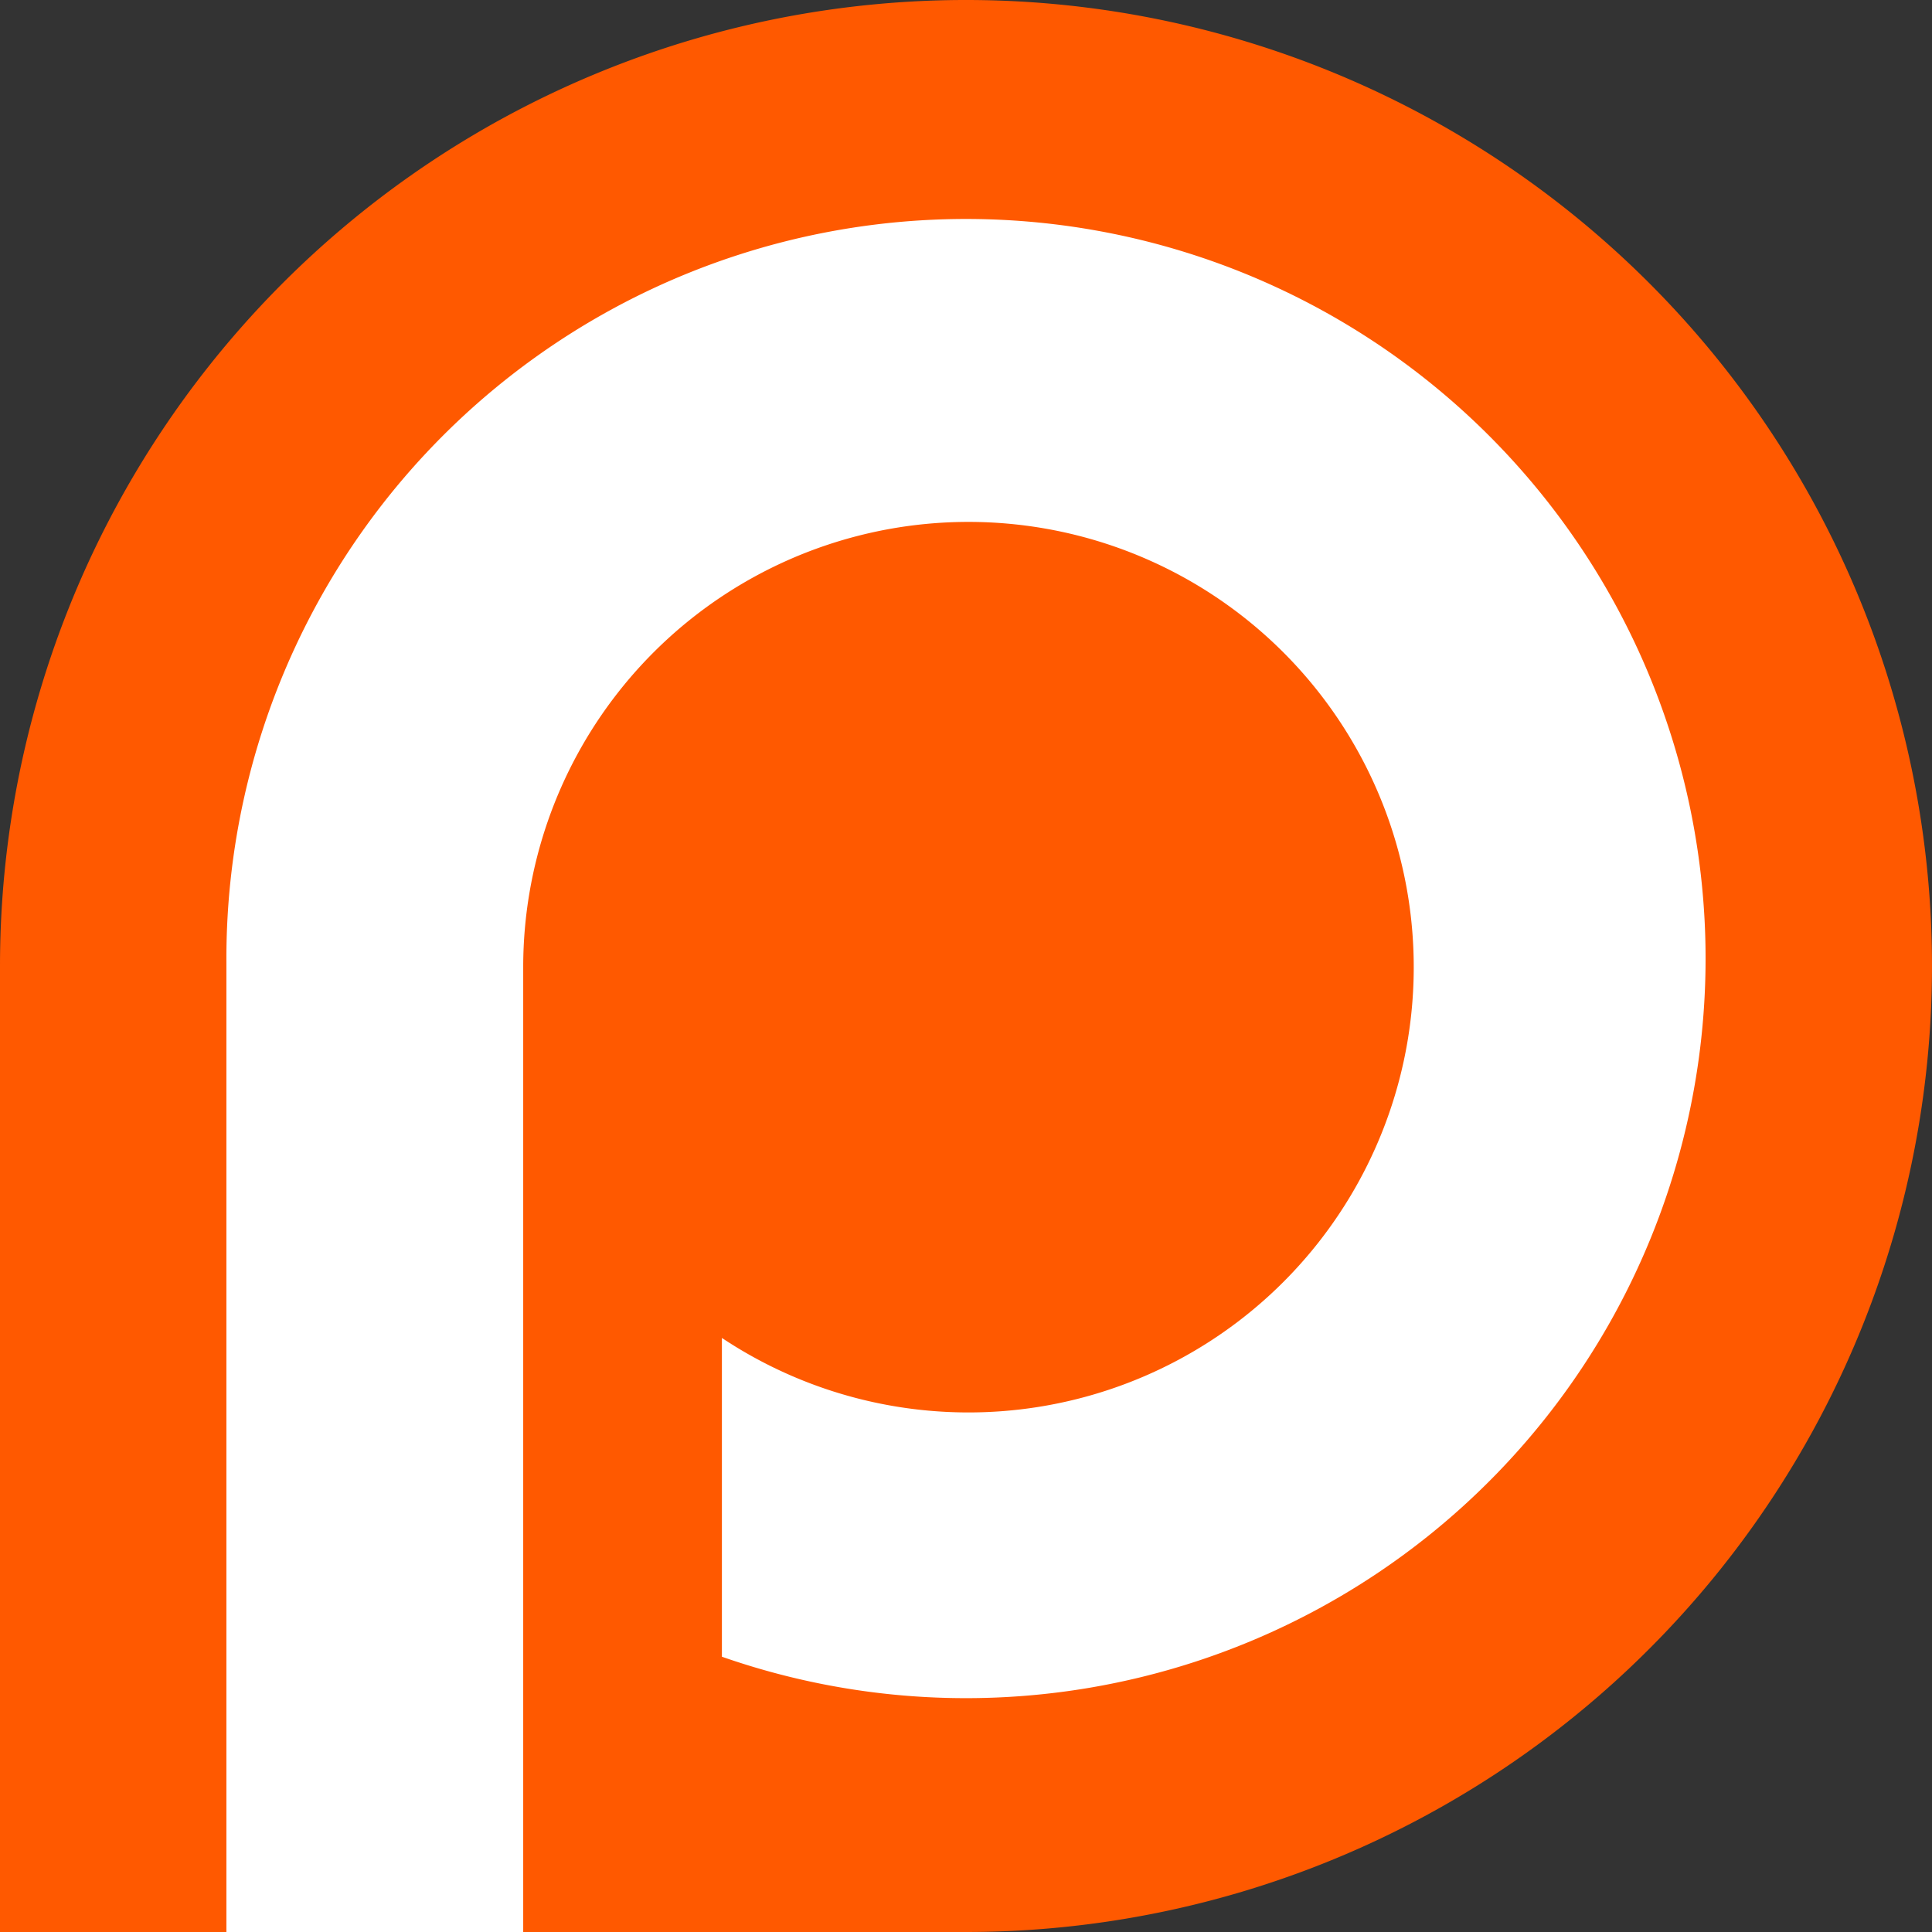
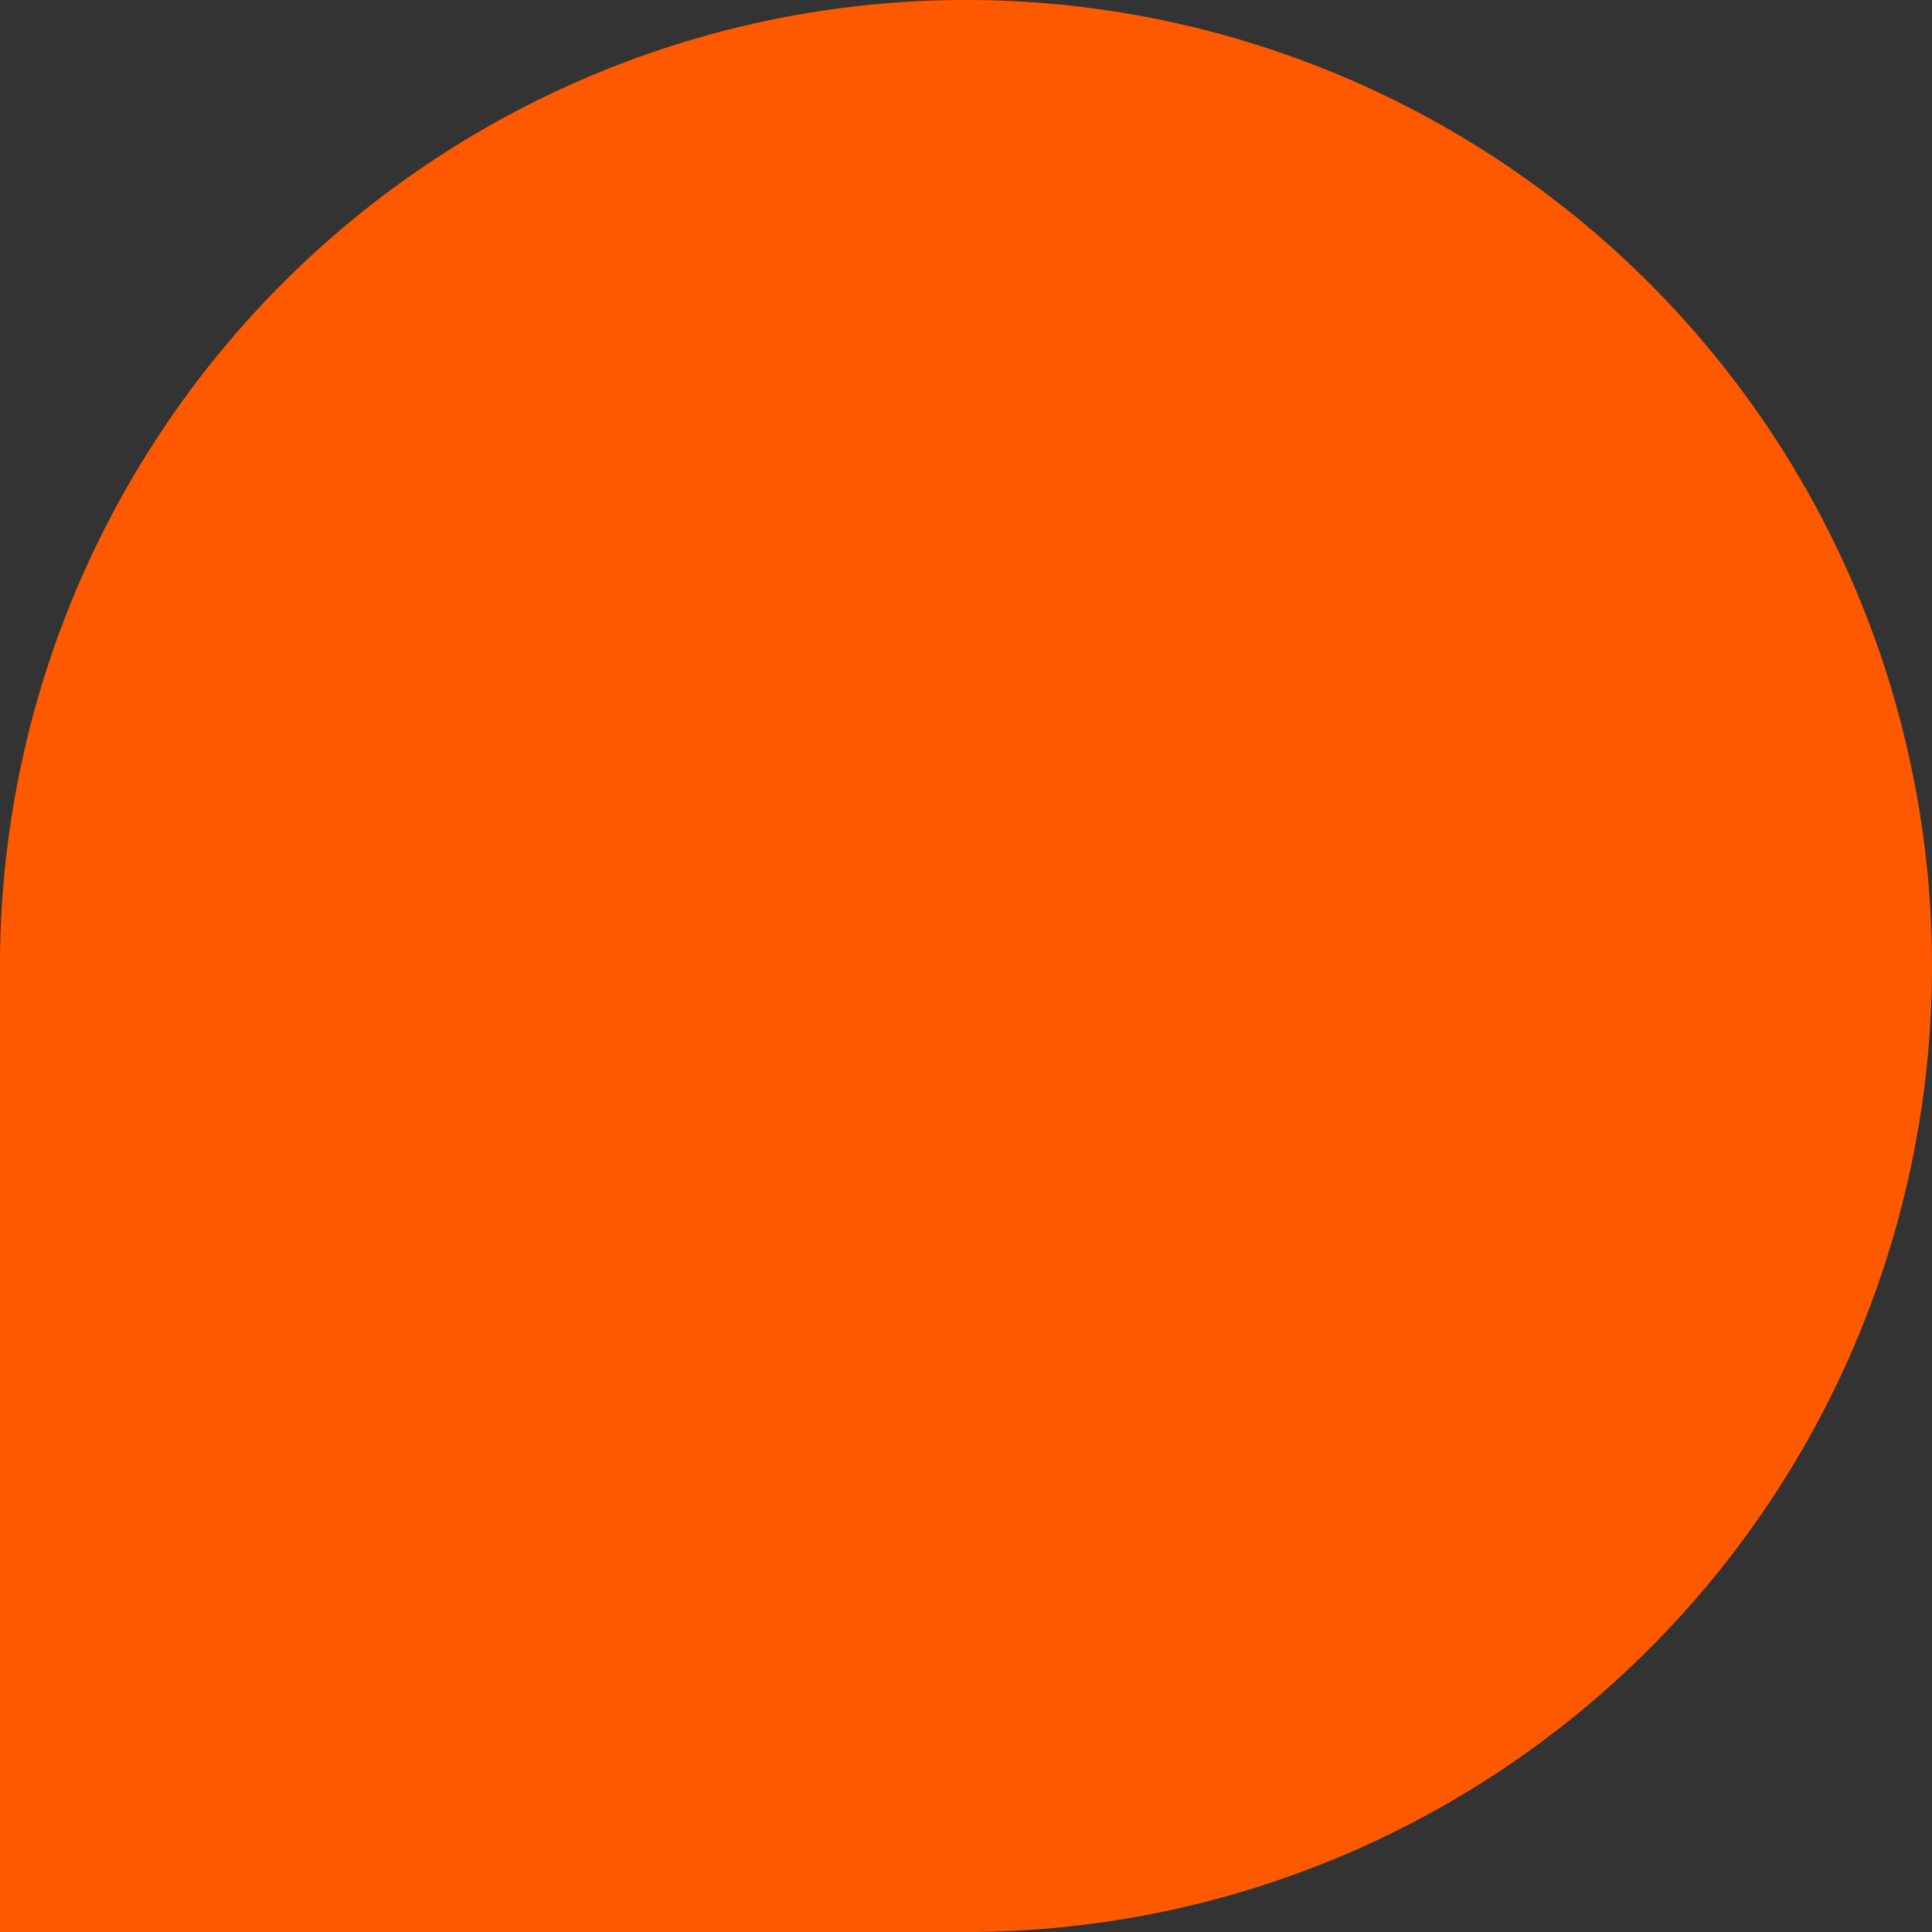
<svg xmlns="http://www.w3.org/2000/svg" width="64" height="64">
  <rect width="100%" height="100%" fill="#333333" stroke="none" />
  <path fill="#ff5900" d="M0 64h32a32 32 0 10-32-32z" />
-   <path fill="#fff" d="M7.5 64h9.832v-32A14.75 14.75 0 1123.914 44.321v10.56a24.5 24.5 0 10-16.414-23z" />
</svg>